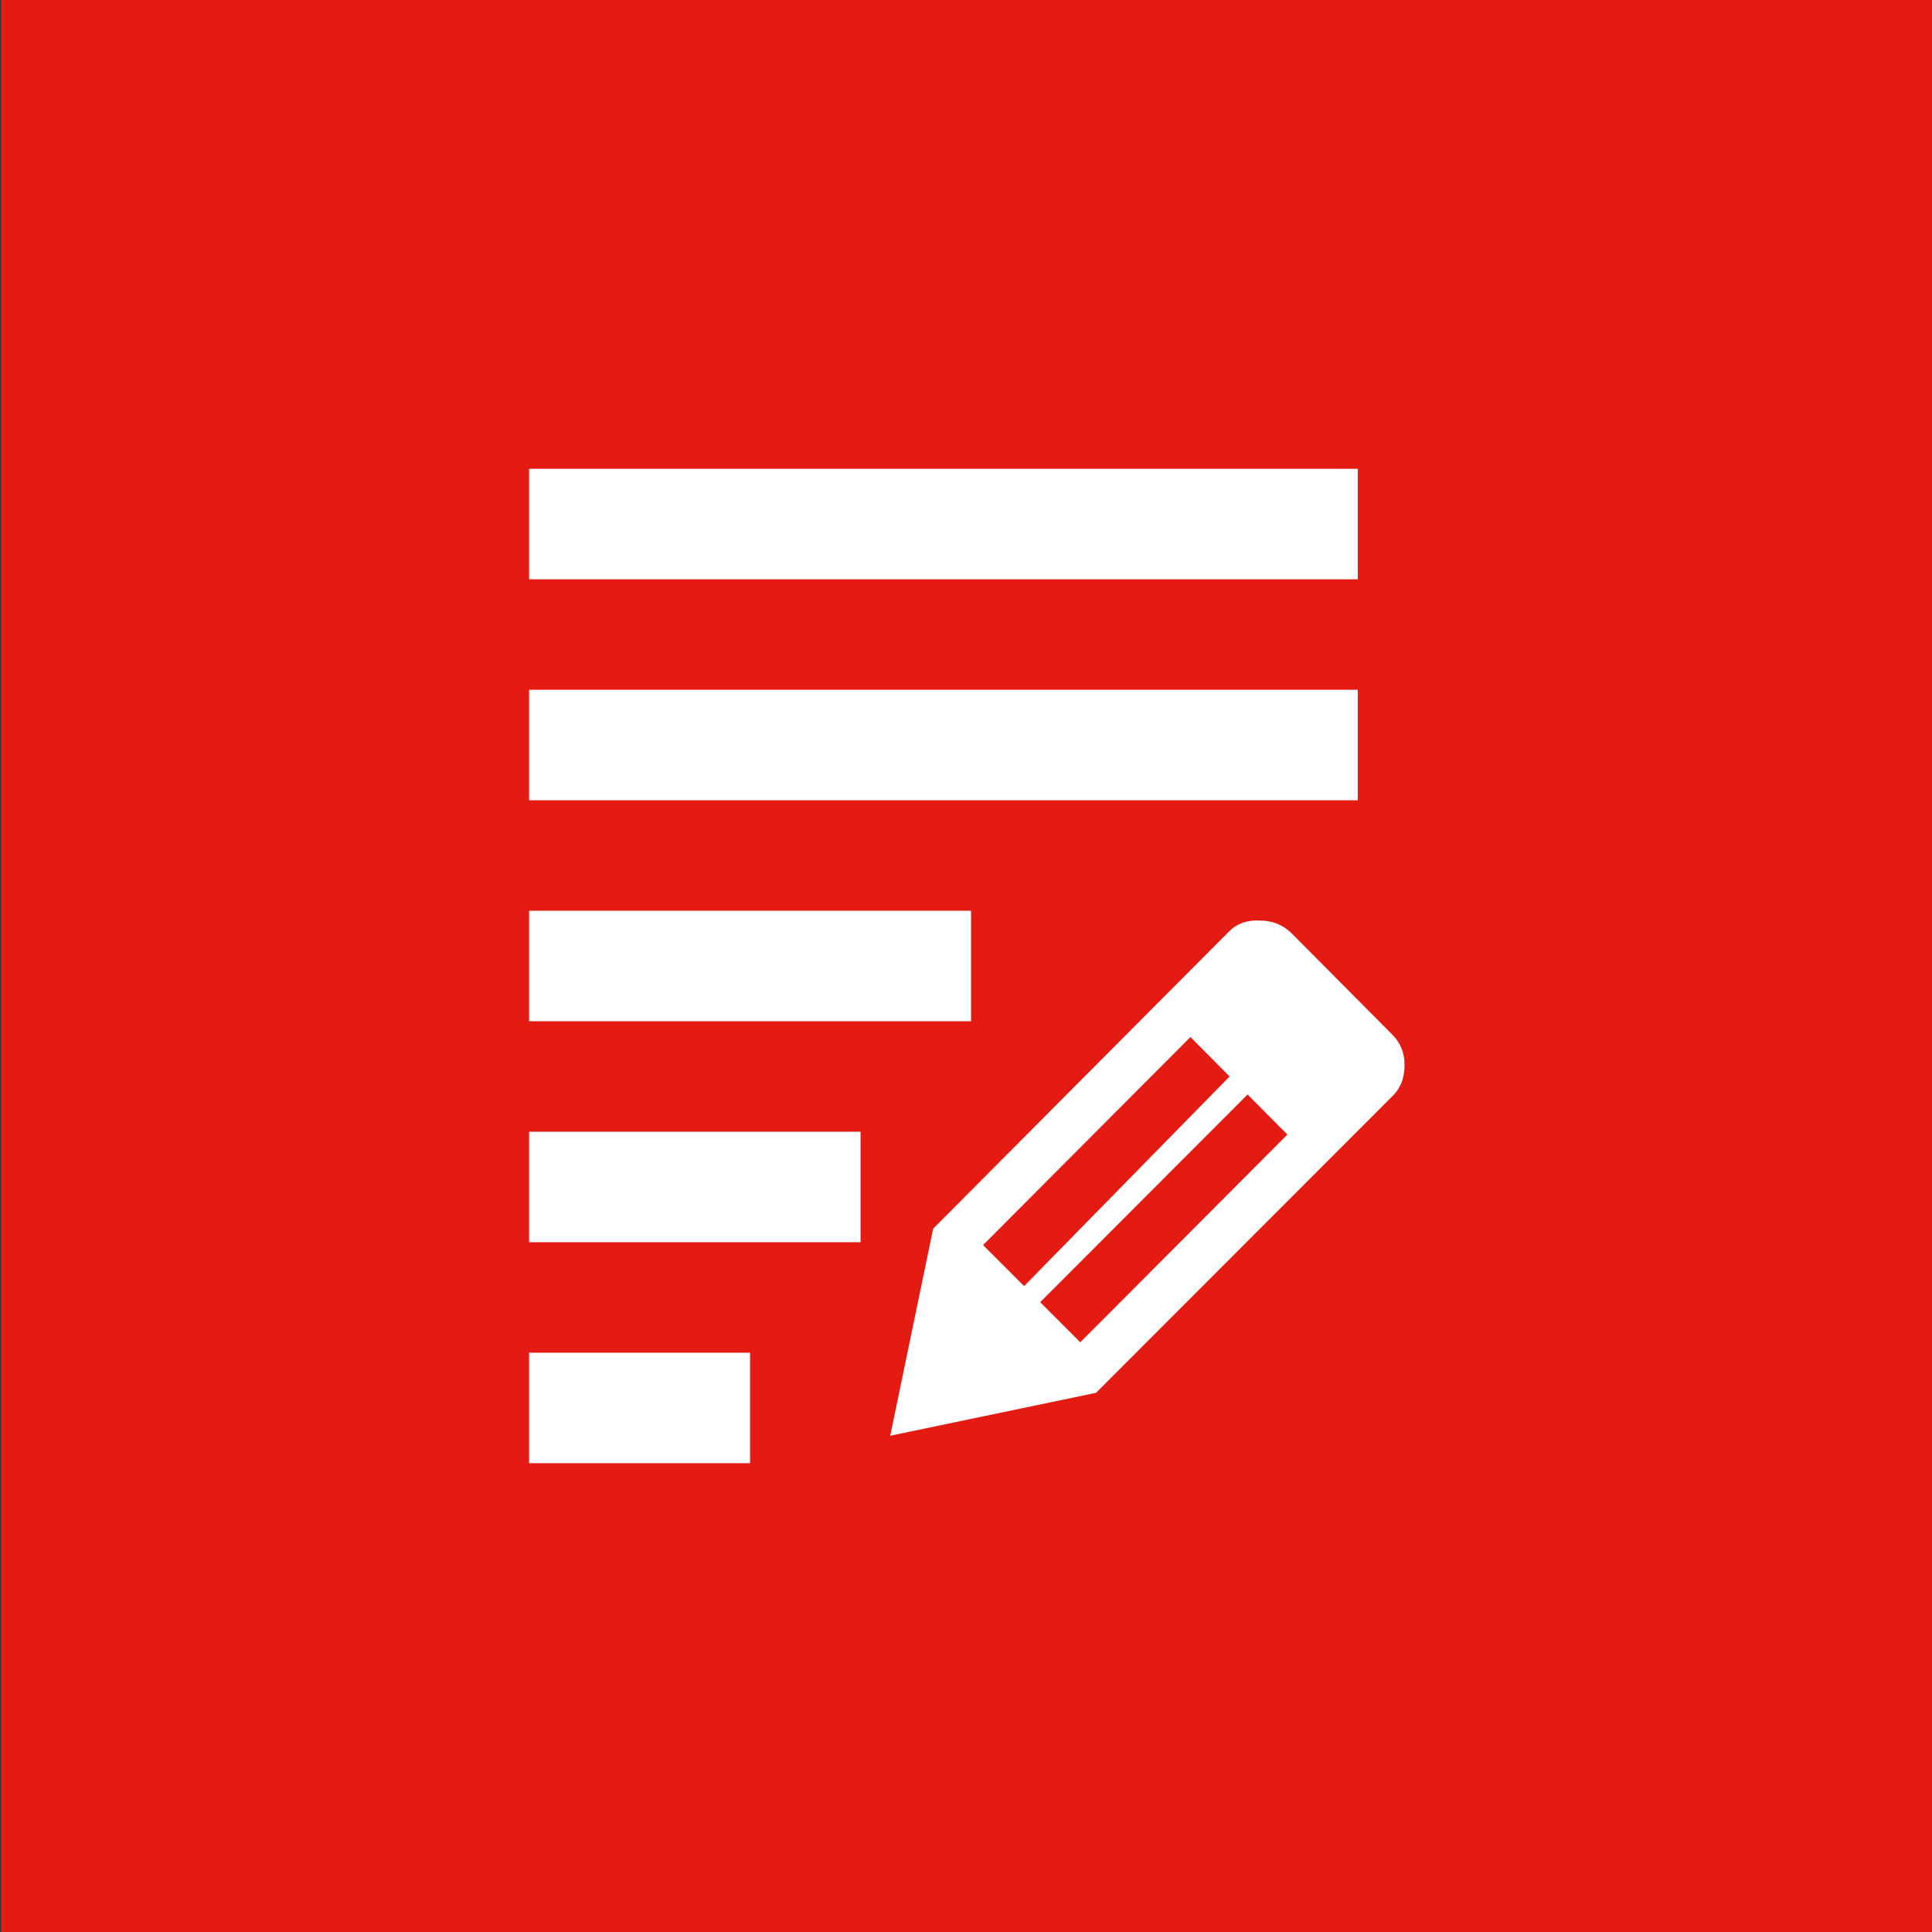
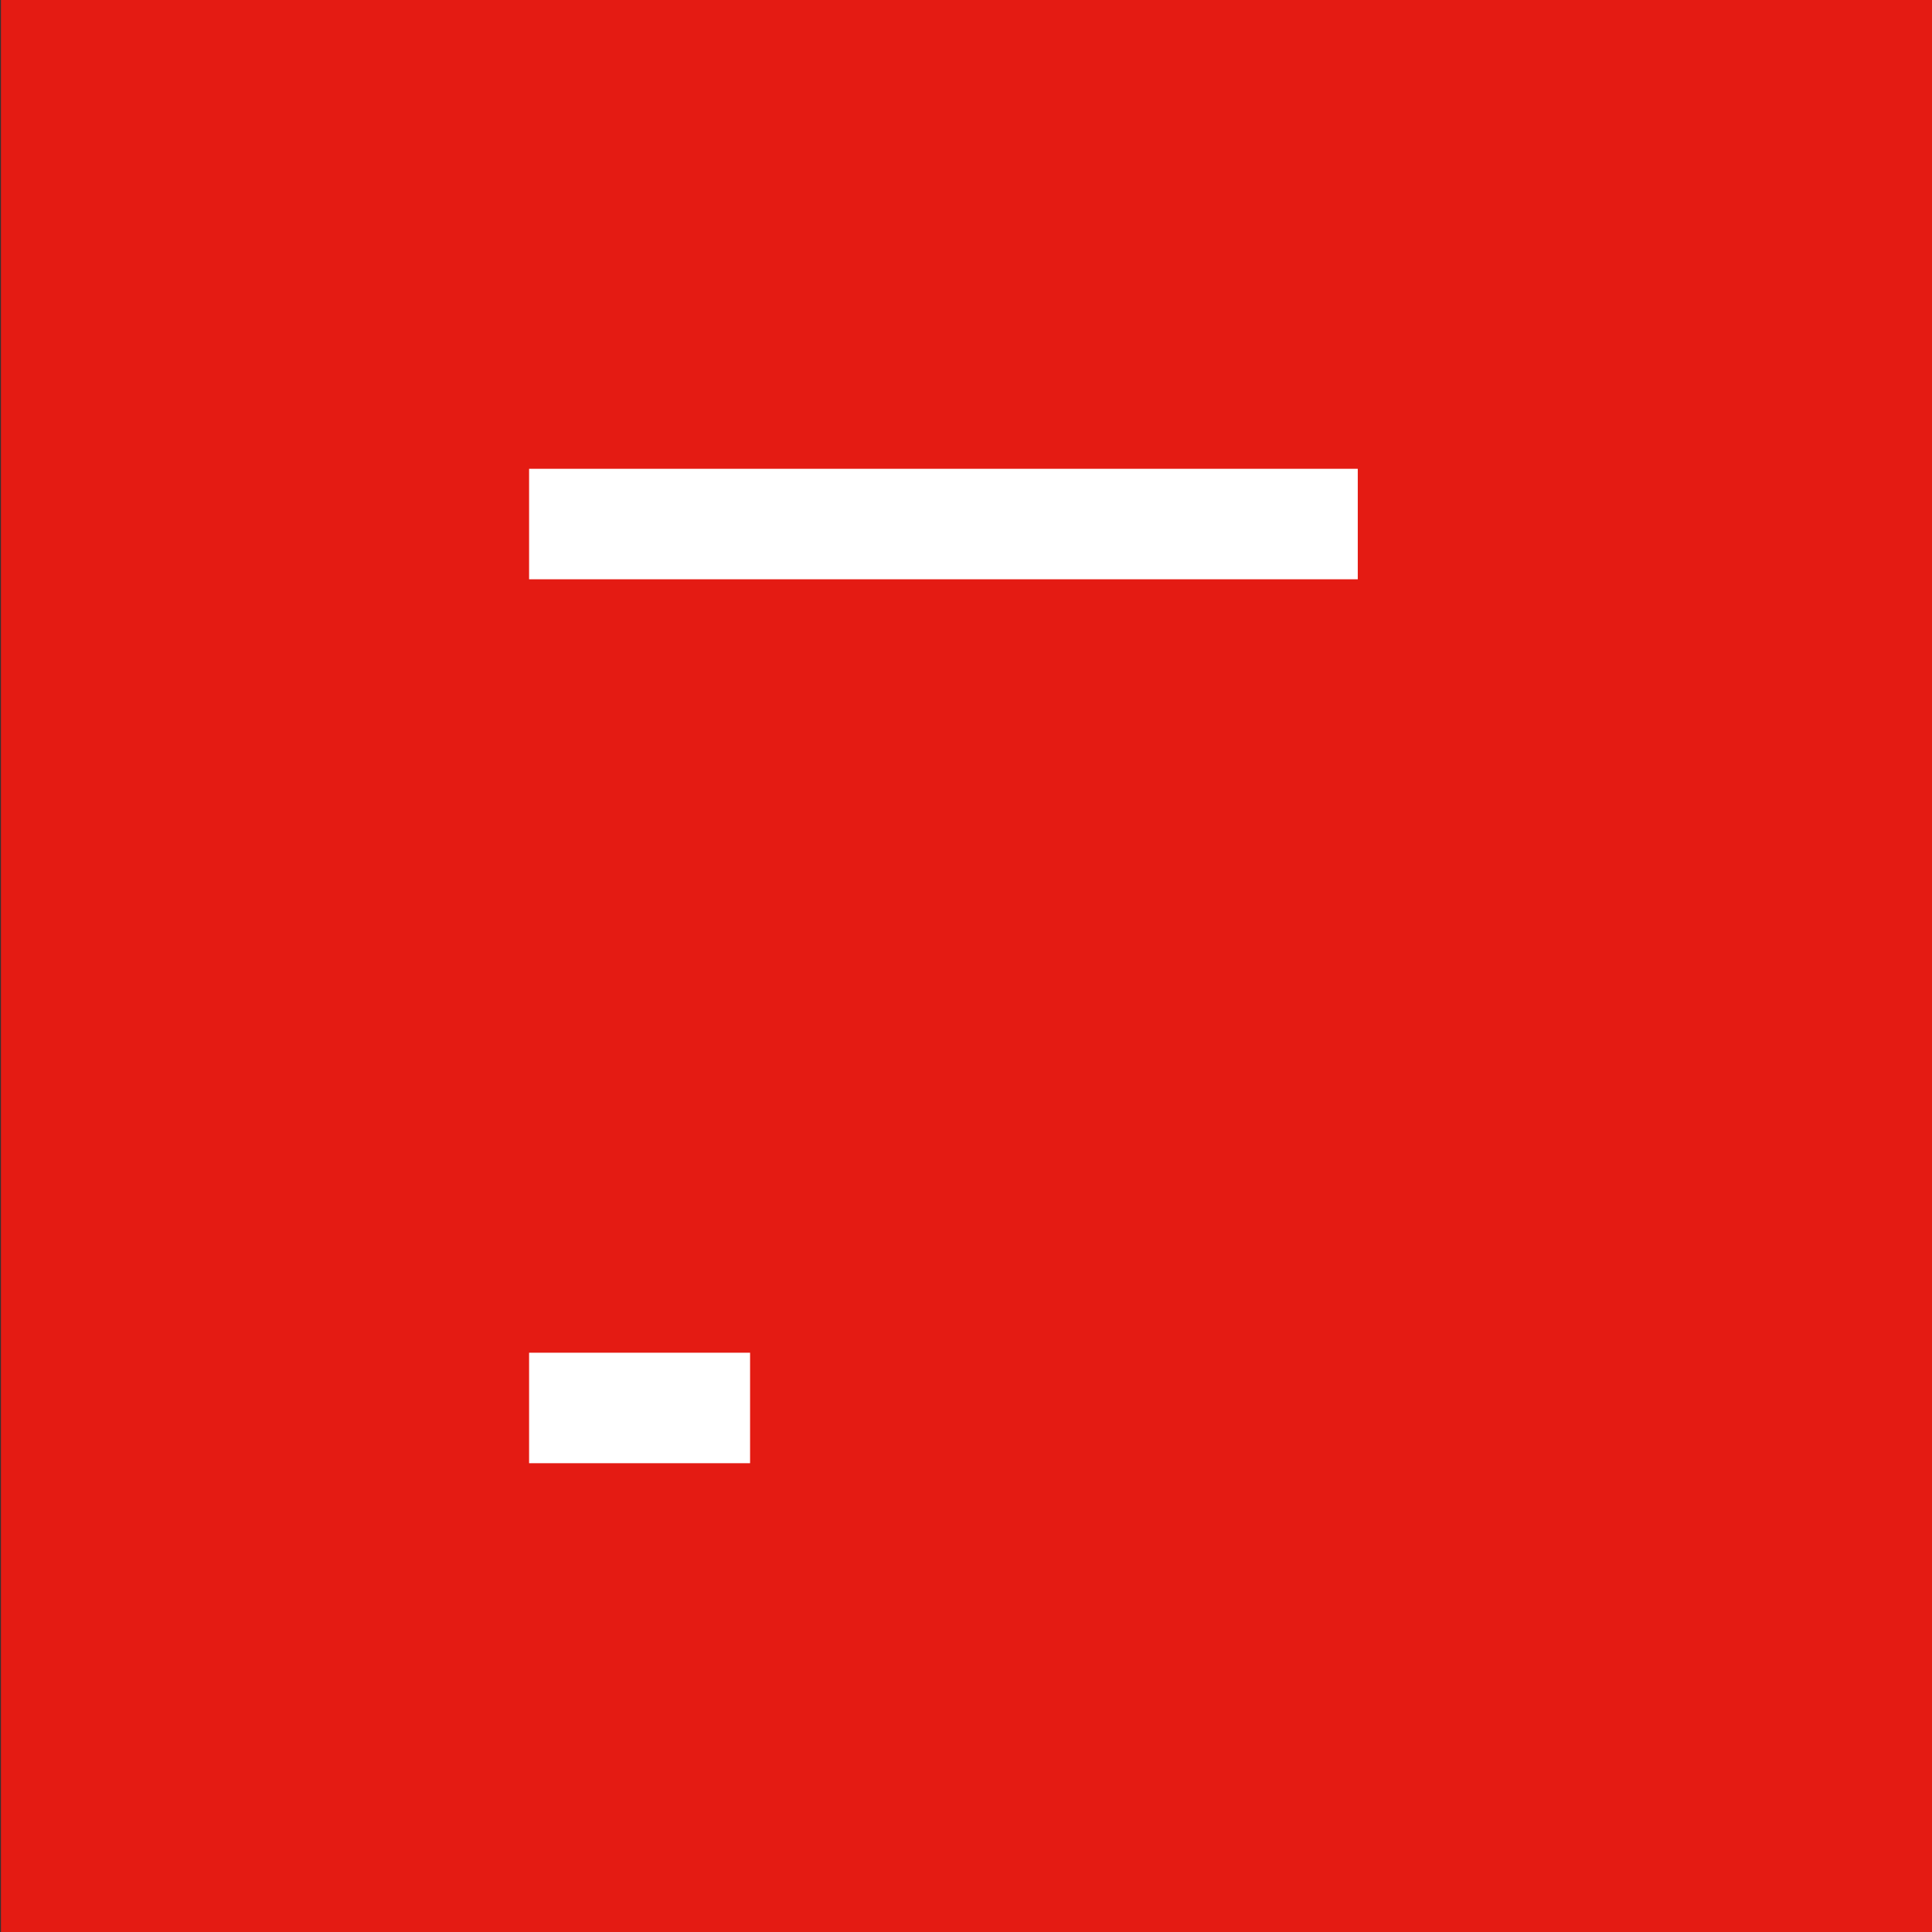
<svg xmlns="http://www.w3.org/2000/svg" version="1.1" id="Layer_1" x="0px" y="0px" viewBox="0 90 612 612" enable-background="new 0 90 612 612" xml:space="preserve">
  <rect x="0" y="90" width="612" height="612" fill="#333333" stroke="none" />
-   <path display="none" fill="#FFFFFF" d="M252.1,316.1l-0.6-3.8c-0.8-7.3-1-14.5-0.6-21.6c0.4-7.5,2.1-14.4,5-20.8  c2.9-6.7,6.4-12.4,10.4-17.2c4.4-5.2,9.9-9.2,16.6-12c6.9-3.1,14.4-4.6,22.6-4.6c13.7,0,25.1,3.9,34.2,11.8  c9.2,8,15.2,17.6,18.2,28.8c2.9,11.3,3.5,23.2,1.8,35.6l-0.6,3.8c-0.1,1.3-0.9,4.5-2.2,9.6c-0.9,4.4-2.3,9-4,13.8  c-1.7,4.5-4,9.3-6.8,14.4c-2.4,4.7-5.5,9.3-9.4,13.8c-3.3,3.5-7.8,6.7-13.4,9.6c-5.2,2.5-10.9,3.8-17.2,3.8  c-6.1,0-11.9-1.3-17.4-3.8c-5.6-2.8-10.1-6.1-13.4-10c-3.3-3.7-6.6-8.1-9.8-13.2c-2.9-4.8-5.2-9.7-6.8-14.6  c-1.9-5.2-3.3-9.7-4.2-13.4C253.3,321.7,252.5,318.4,252.1,316.1z M435.8,440.7c6.7,11.3,10,25.6,10,42.7v49.7  c0,0.5-1.9,1.4-5.8,2.6c-0.9,0.3-3.4,1-7.4,2.1s-8,2.2-12,3.3c-14.6,3.2-25.6,5.5-33,6.8c-11.3,2-24.3,3.8-39,5.4  c-14.9,1.6-29.1,2.4-42.5,2.4s-27.7-0.8-42.7-2.4c-12-1.1-25.2-2.9-39.6-5.4c-5.9-1.1-16.2-3.3-31.2-6.8c-5.7-1.3-12.8-3.3-21.2-5.8  l-5.4-2.2v-49.7c0-17.8,3.1-32.2,9.2-42.9c8.7-15.3,18.6-26.5,30-33.6c6.3-3.9,15.3-6.7,27.2-8.4s23-2.6,33.6-2.6l33.4,33.4  L286,455.9v59.9l20.4,21.6l19.6-21.6v-59.9l-13.6-26.6l33-33.4c27.8,0,47.1,3.5,57.9,10.4C416.1,414.5,426.9,426,435.8,440.7z" />
  <g>
    <rect x="0.3" y="90" fill="#E41B13" width="612" height="612" />
    <g>
      <rect x="167.6" y="238.5" fill="#FFFFFF" width="262.5" height="35" />
-       <rect x="167.6" y="308.5" fill="#FFFFFF" width="262.5" height="35" />
-       <rect x="167.6" y="378.5" fill="#FFFFFF" width="140" height="35" />
-       <rect x="167.6" y="448.5" fill="#FFFFFF" width="105" height="35" />
      <rect x="167.6" y="518.5" fill="#FFFFFF" width="70" height="35" />
-       <path fill="#FFFFFF" d="M409.2,385.7l31.8,32c2.7,2.7,4,6,3.9,9.9c0,3.8-1.2,7-3.6,9.4l-94.1,94.2L282,544.8l13.6-65.6    c59.5-59.8,90.8-91.2,93.9-94.3c2.3-2.3,5.5-3.5,9.6-3.3C403.1,381.6,406.5,383,409.2,385.7z M377.1,418.5l-65.7,65.9l13,13    l65.1-66.4L377.1,418.5z M342.2,515.2l65.6-65.8l-12.6-12.7l-65.7,65.8L342.2,515.2z" />
    </g>
  </g>
</svg>